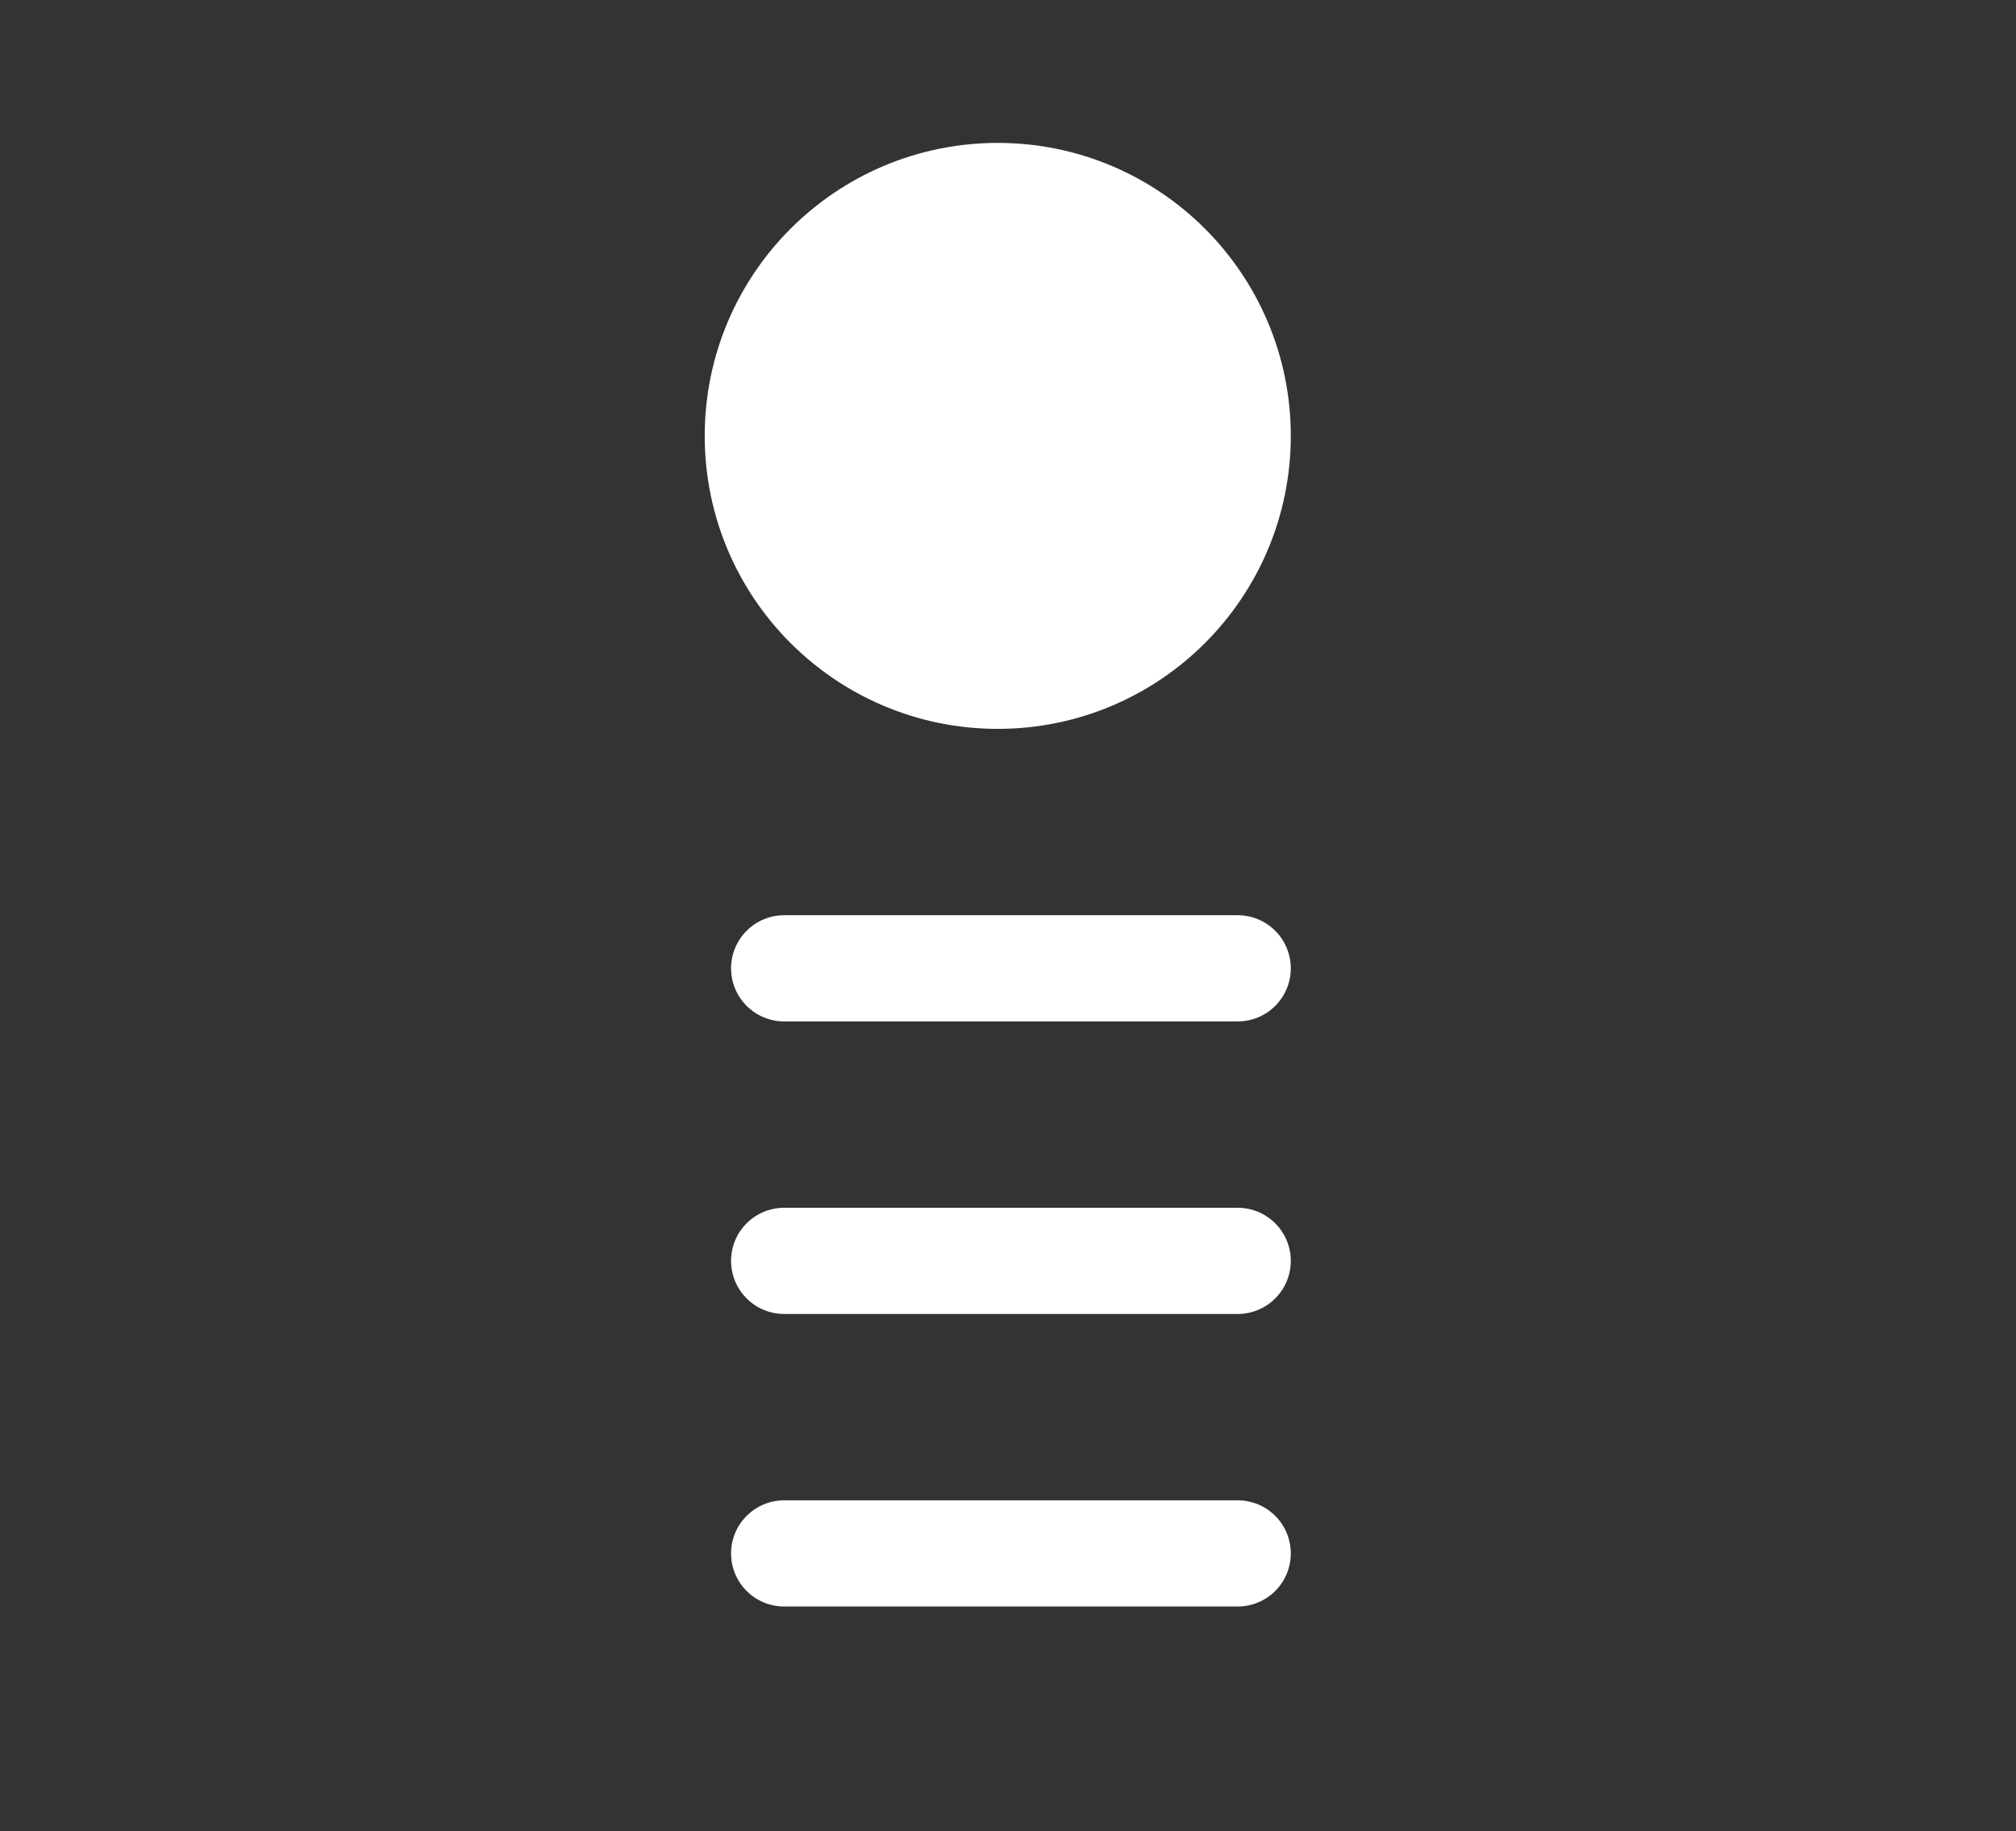
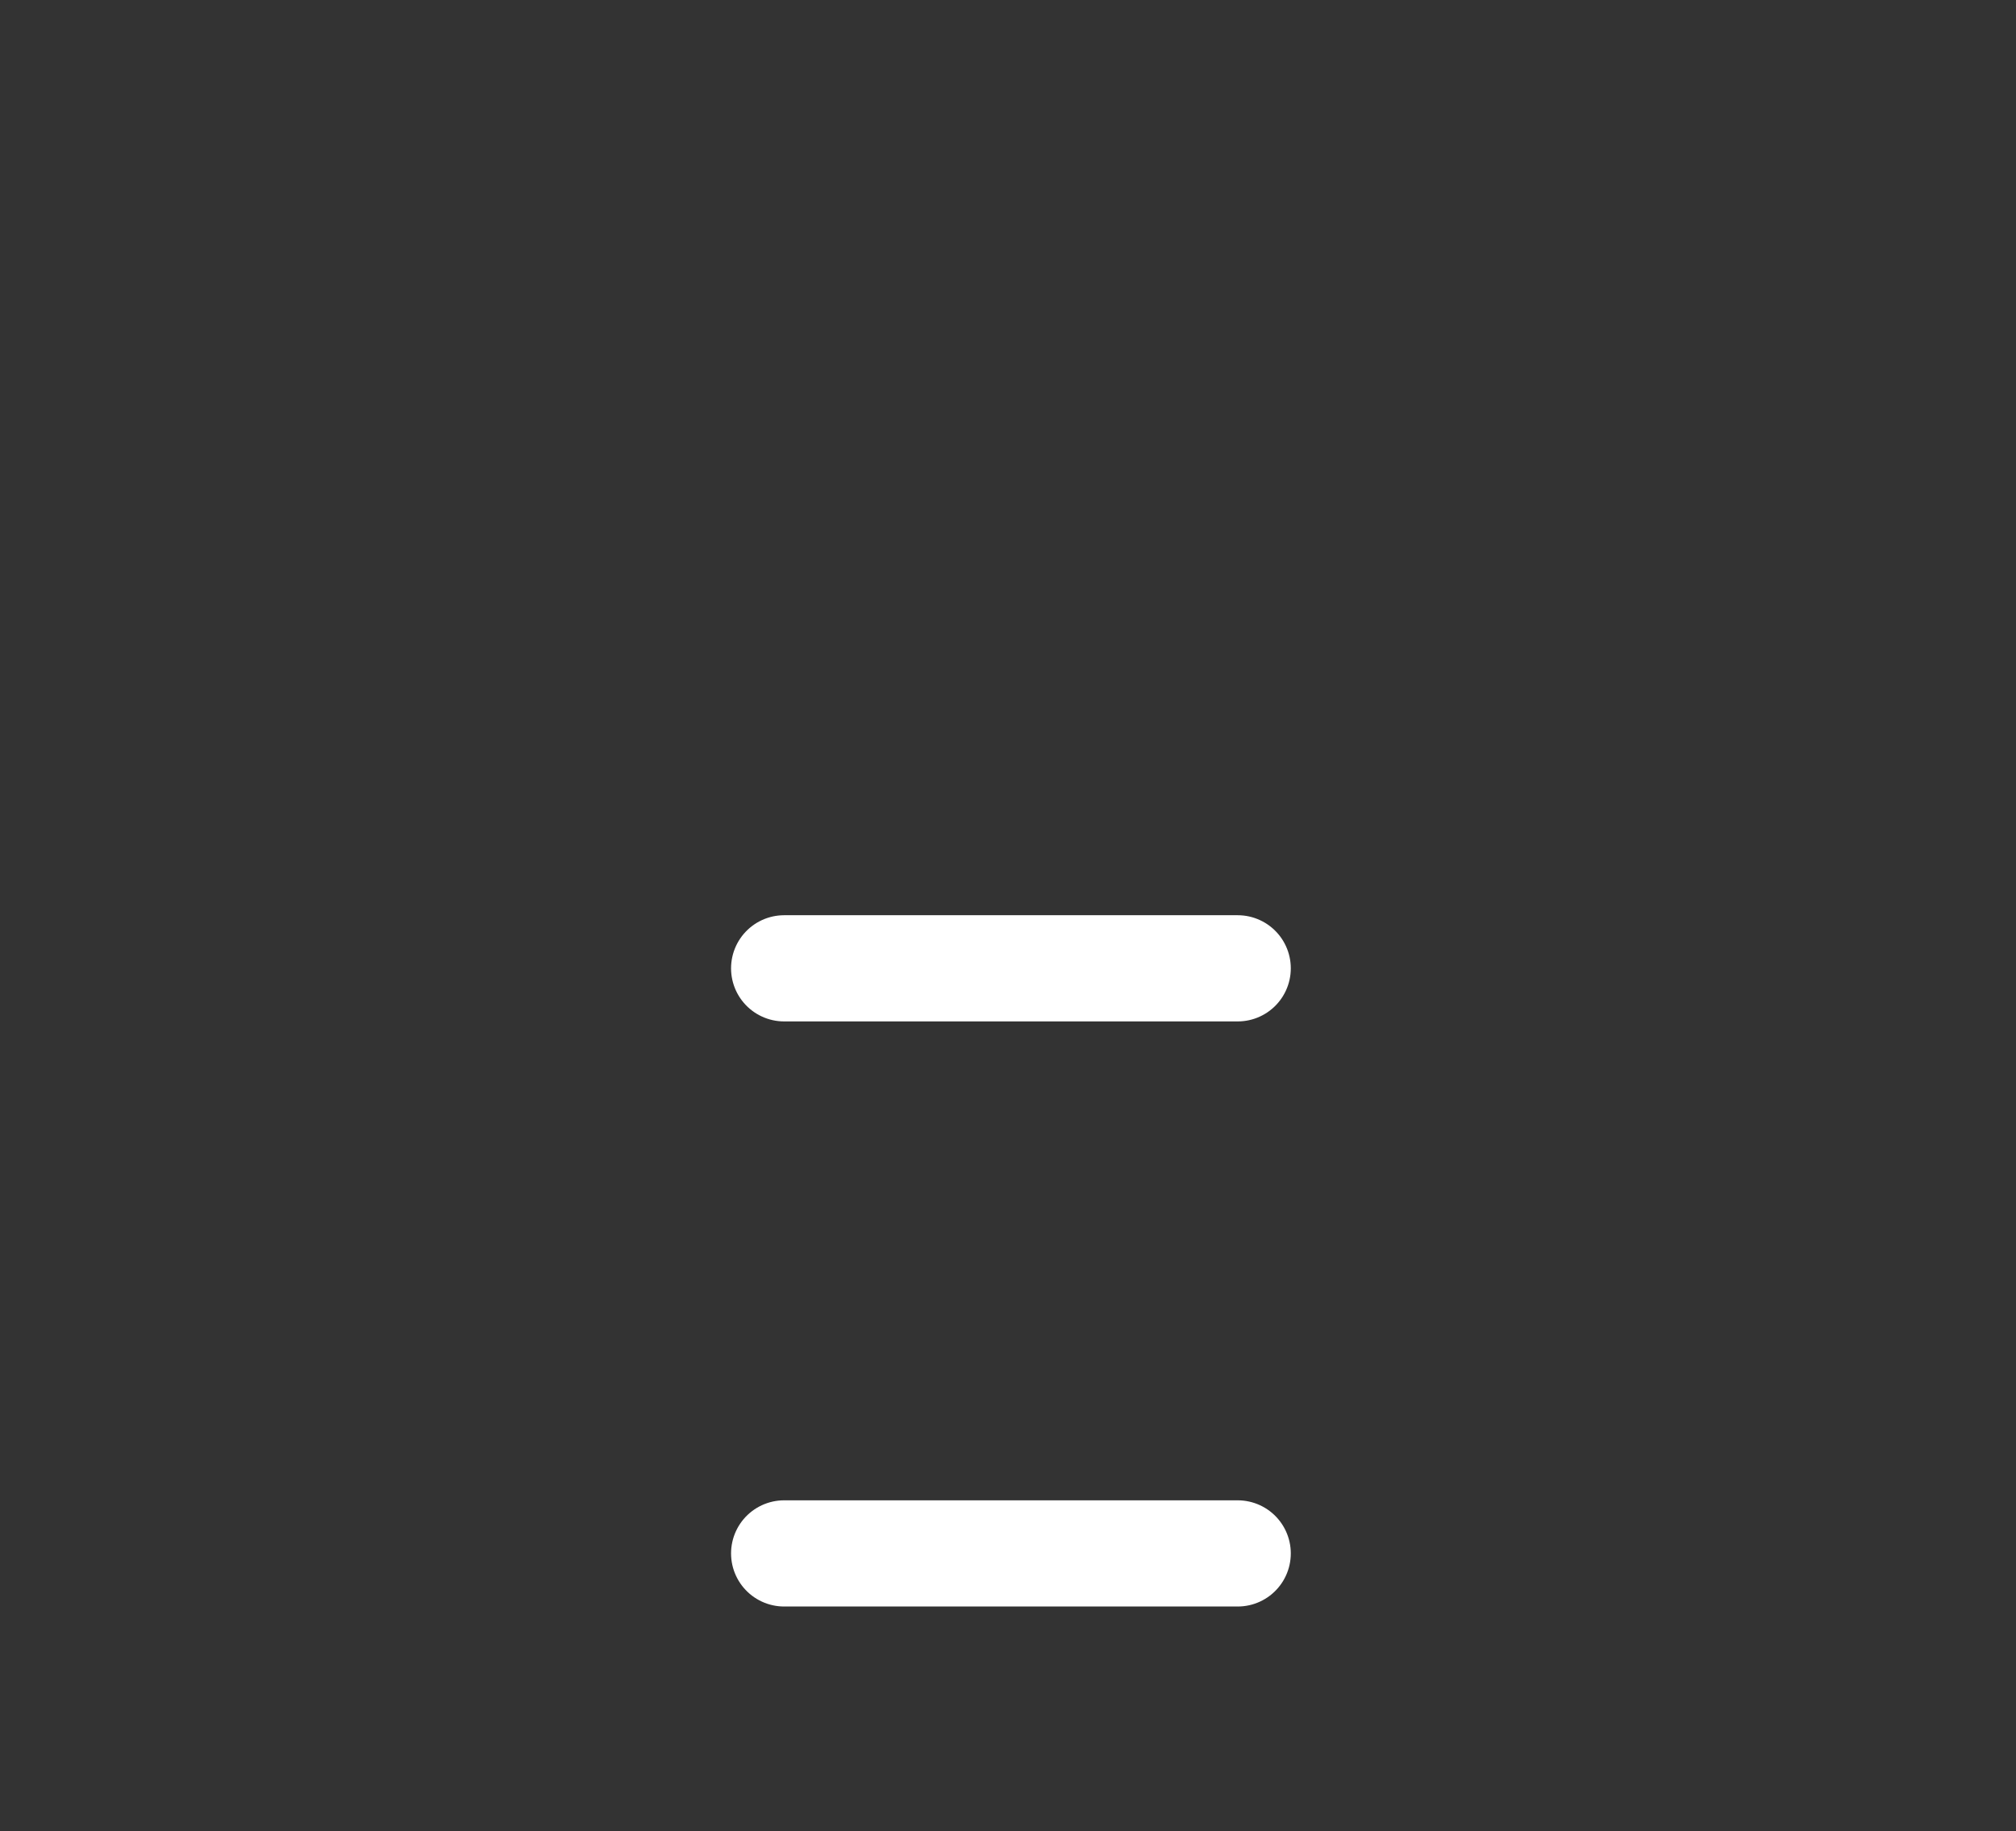
<svg xmlns="http://www.w3.org/2000/svg" id="Layer_1" data-name="Layer 1" viewBox="0 0 68.9 62.6">
  <rect x="0" y="0" width="68.9" height="62.6" fill="#333333" stroke="none" />
  <title>icon-thought_leadership</title>
-   <line x1="26.8" y1="43.1" x2="42.3" y2="43.1" fill="none" stroke="#fff" stroke-linecap="round" stroke-linejoin="round" stroke-width="3.63" />
  <line x1="26.8" y1="53.1" x2="42.3" y2="53.1" fill="none" stroke="#fff" stroke-linecap="round" stroke-linejoin="round" stroke-width="3.63" />
  <line x1="26.8" y1="33.1" x2="42.3" y2="33.1" fill="none" stroke="#fff" stroke-linecap="round" stroke-linejoin="round" stroke-width="3.63" />
-   <circle cx="34.1" cy="14.9" r="8.2" fill="#fff" stroke="#fff" stroke-linecap="round" stroke-miterlimit="10" stroke-width="3.63" />
</svg>